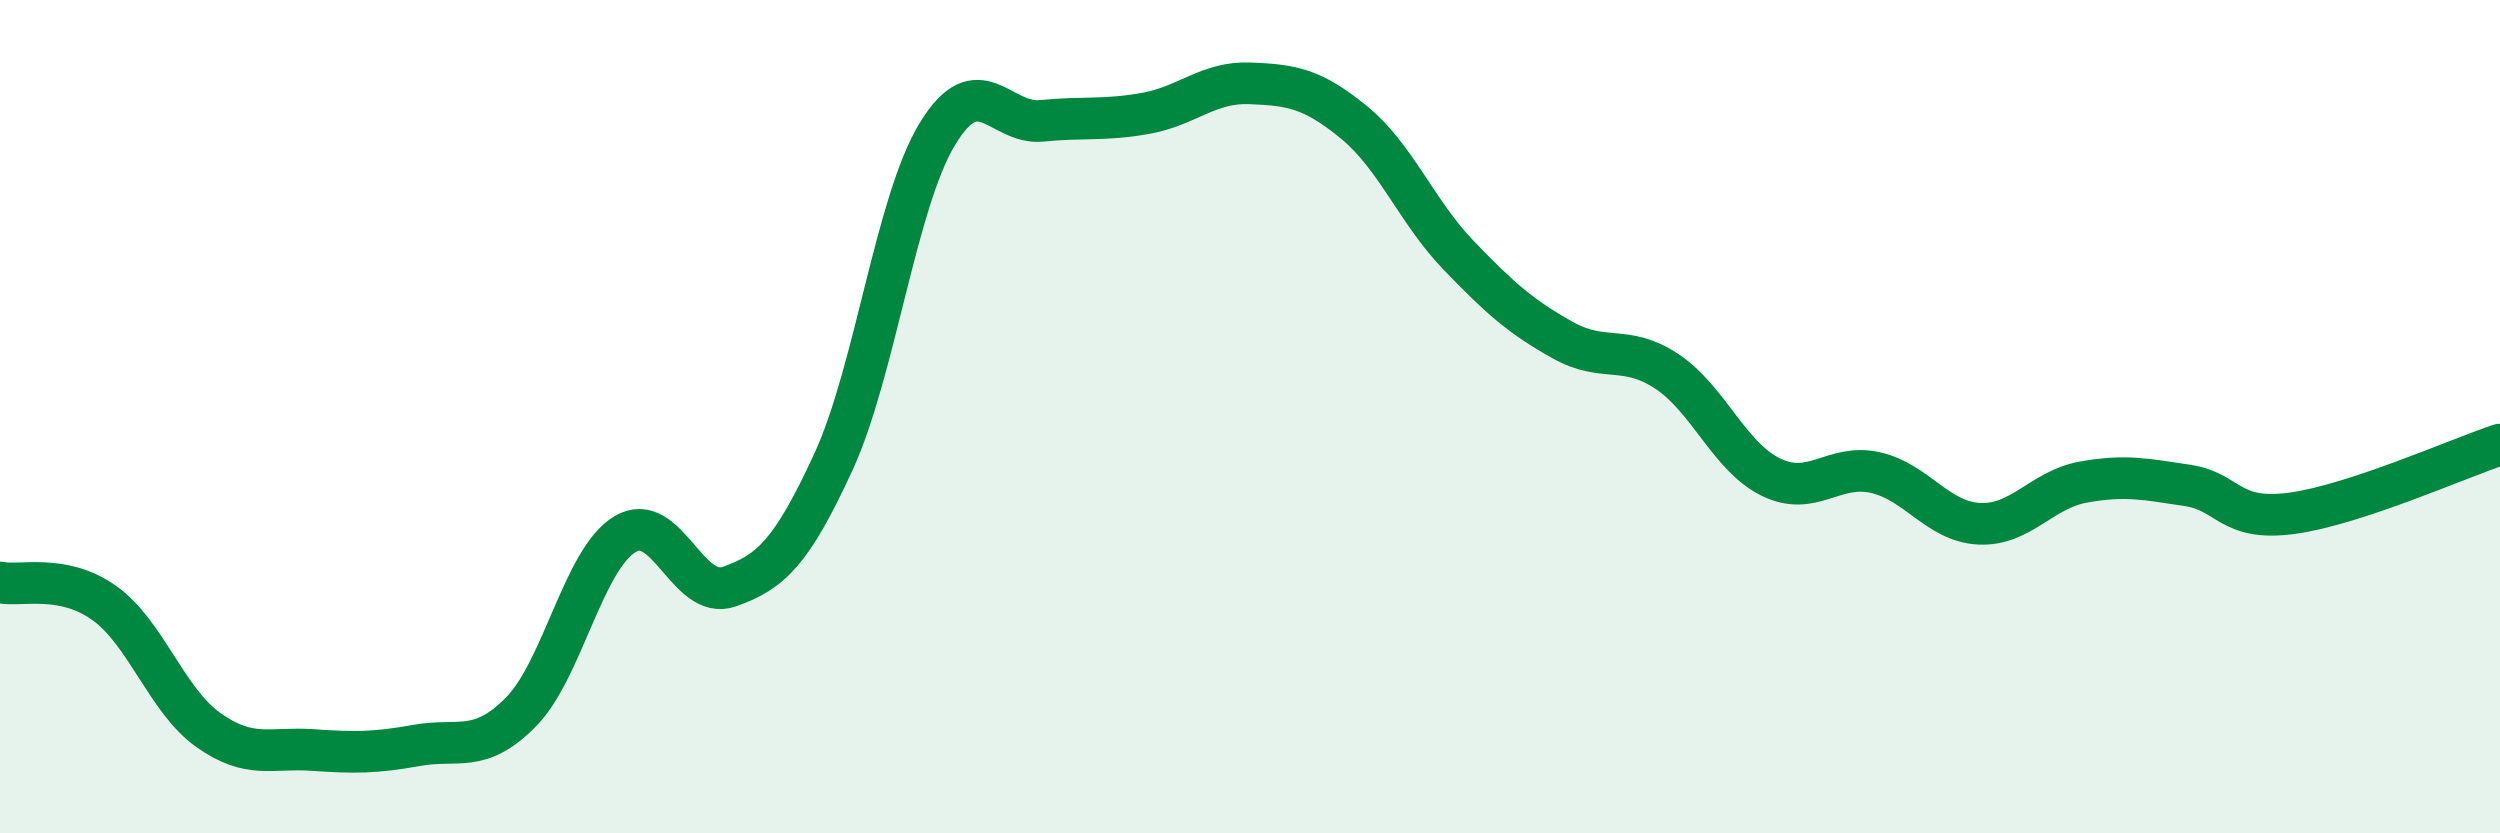
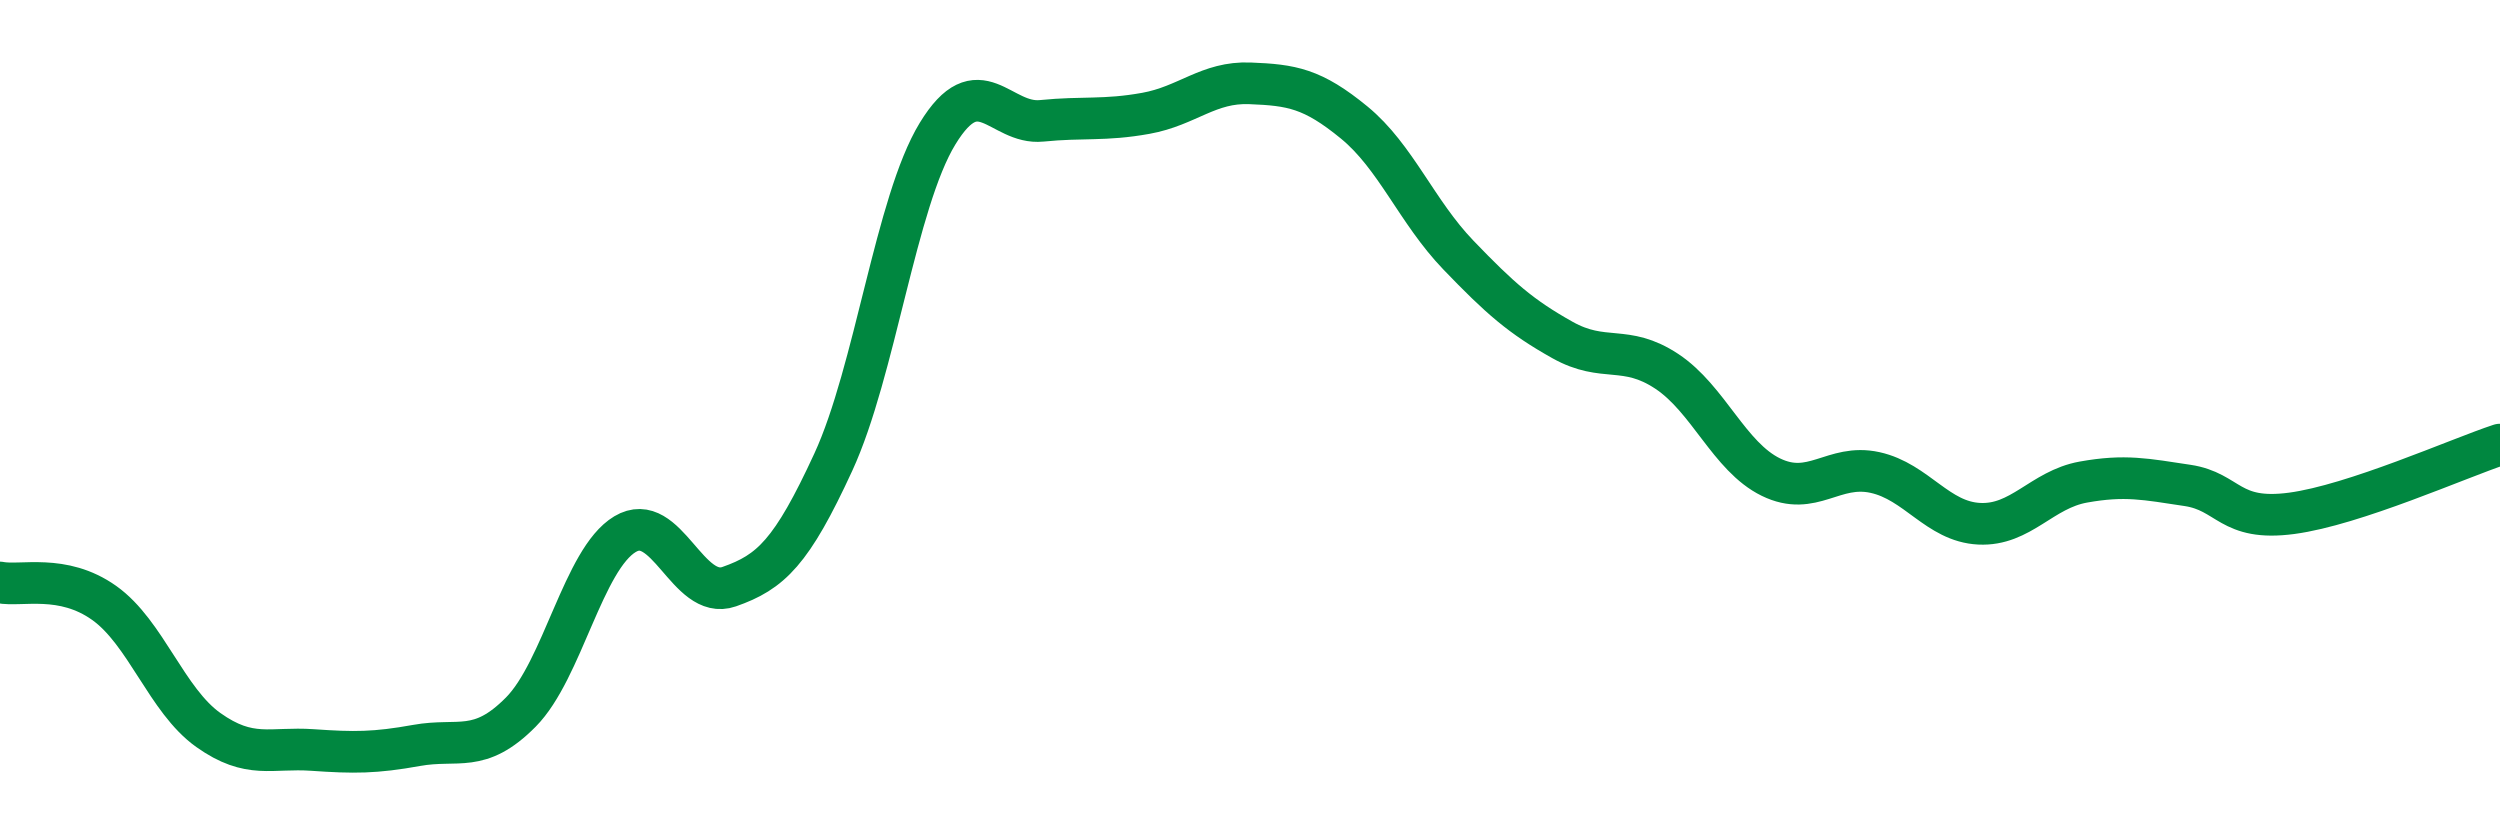
<svg xmlns="http://www.w3.org/2000/svg" width="60" height="20" viewBox="0 0 60 20">
-   <path d="M 0,13.98 C 0.5,14.08 1.5,13.76 2.5,14.47 C 3.5,15.18 4,16.81 5,17.52 C 6,18.23 6.5,17.93 7.5,18 C 8.5,18.07 9,18.07 10,17.89 C 11,17.71 11.5,18.1 12.5,17.09 C 13.5,16.08 14,13.42 15,12.82 C 16,12.22 16.5,14.43 17.5,14.08 C 18.5,13.73 19,13.26 20,11.09 C 21,8.92 21.5,4.85 22.5,3.21 C 23.5,1.57 24,3 25,2.9 C 26,2.8 26.5,2.9 27.5,2.72 C 28.5,2.54 29,1.96 30,2 C 31,2.04 31.5,2.12 32.5,2.94 C 33.5,3.76 34,5.08 35,6.12 C 36,7.16 36.5,7.6 37.5,8.16 C 38.5,8.72 39,8.25 40,8.91 C 41,9.57 41.5,10.96 42.5,11.45 C 43.5,11.94 44,11.12 45,11.34 C 46,11.56 46.5,12.52 47.5,12.57 C 48.5,12.62 49,11.75 50,11.57 C 51,11.39 51.5,11.5 52.5,11.65 C 53.5,11.8 53.5,12.52 55,12.32 C 56.5,12.12 59,11 60,10.67L60 20L0 20Z" fill="#008740" opacity="0.1" stroke-linecap="round" stroke-linejoin="round" />
  <path d="M 0,13.98 C 0.5,14.08 1.5,13.76 2.5,14.47 C 3.5,15.18 4,16.81 5,17.52 C 6,18.23 6.5,17.93 7.5,18 C 8.5,18.07 9,18.07 10,17.89 C 11,17.71 11.5,18.1 12.5,17.09 C 13.5,16.08 14,13.42 15,12.82 C 16,12.22 16.5,14.43 17.5,14.08 C 18.5,13.73 19,13.26 20,11.09 C 21,8.92 21.5,4.85 22.5,3.21 C 23.5,1.57 24,3 25,2.9 C 26,2.8 26.5,2.9 27.5,2.72 C 28.5,2.54 29,1.96 30,2 C 31,2.04 31.5,2.12 32.5,2.94 C 33.5,3.76 34,5.08 35,6.12 C 36,7.16 36.5,7.6 37.5,8.16 C 38.5,8.72 39,8.25 40,8.91 C 41,9.57 41.5,10.96 42.5,11.45 C 43.5,11.94 44,11.12 45,11.34 C 46,11.56 46.5,12.52 47.5,12.57 C 48.5,12.62 49,11.75 50,11.57 C 51,11.39 51.5,11.5 52.5,11.65 C 53.5,11.8 53.5,12.52 55,12.32 C 56.5,12.12 59,11 60,10.67" stroke="#008740" stroke-width="1" fill="none" stroke-linecap="round" stroke-linejoin="round" />
</svg>